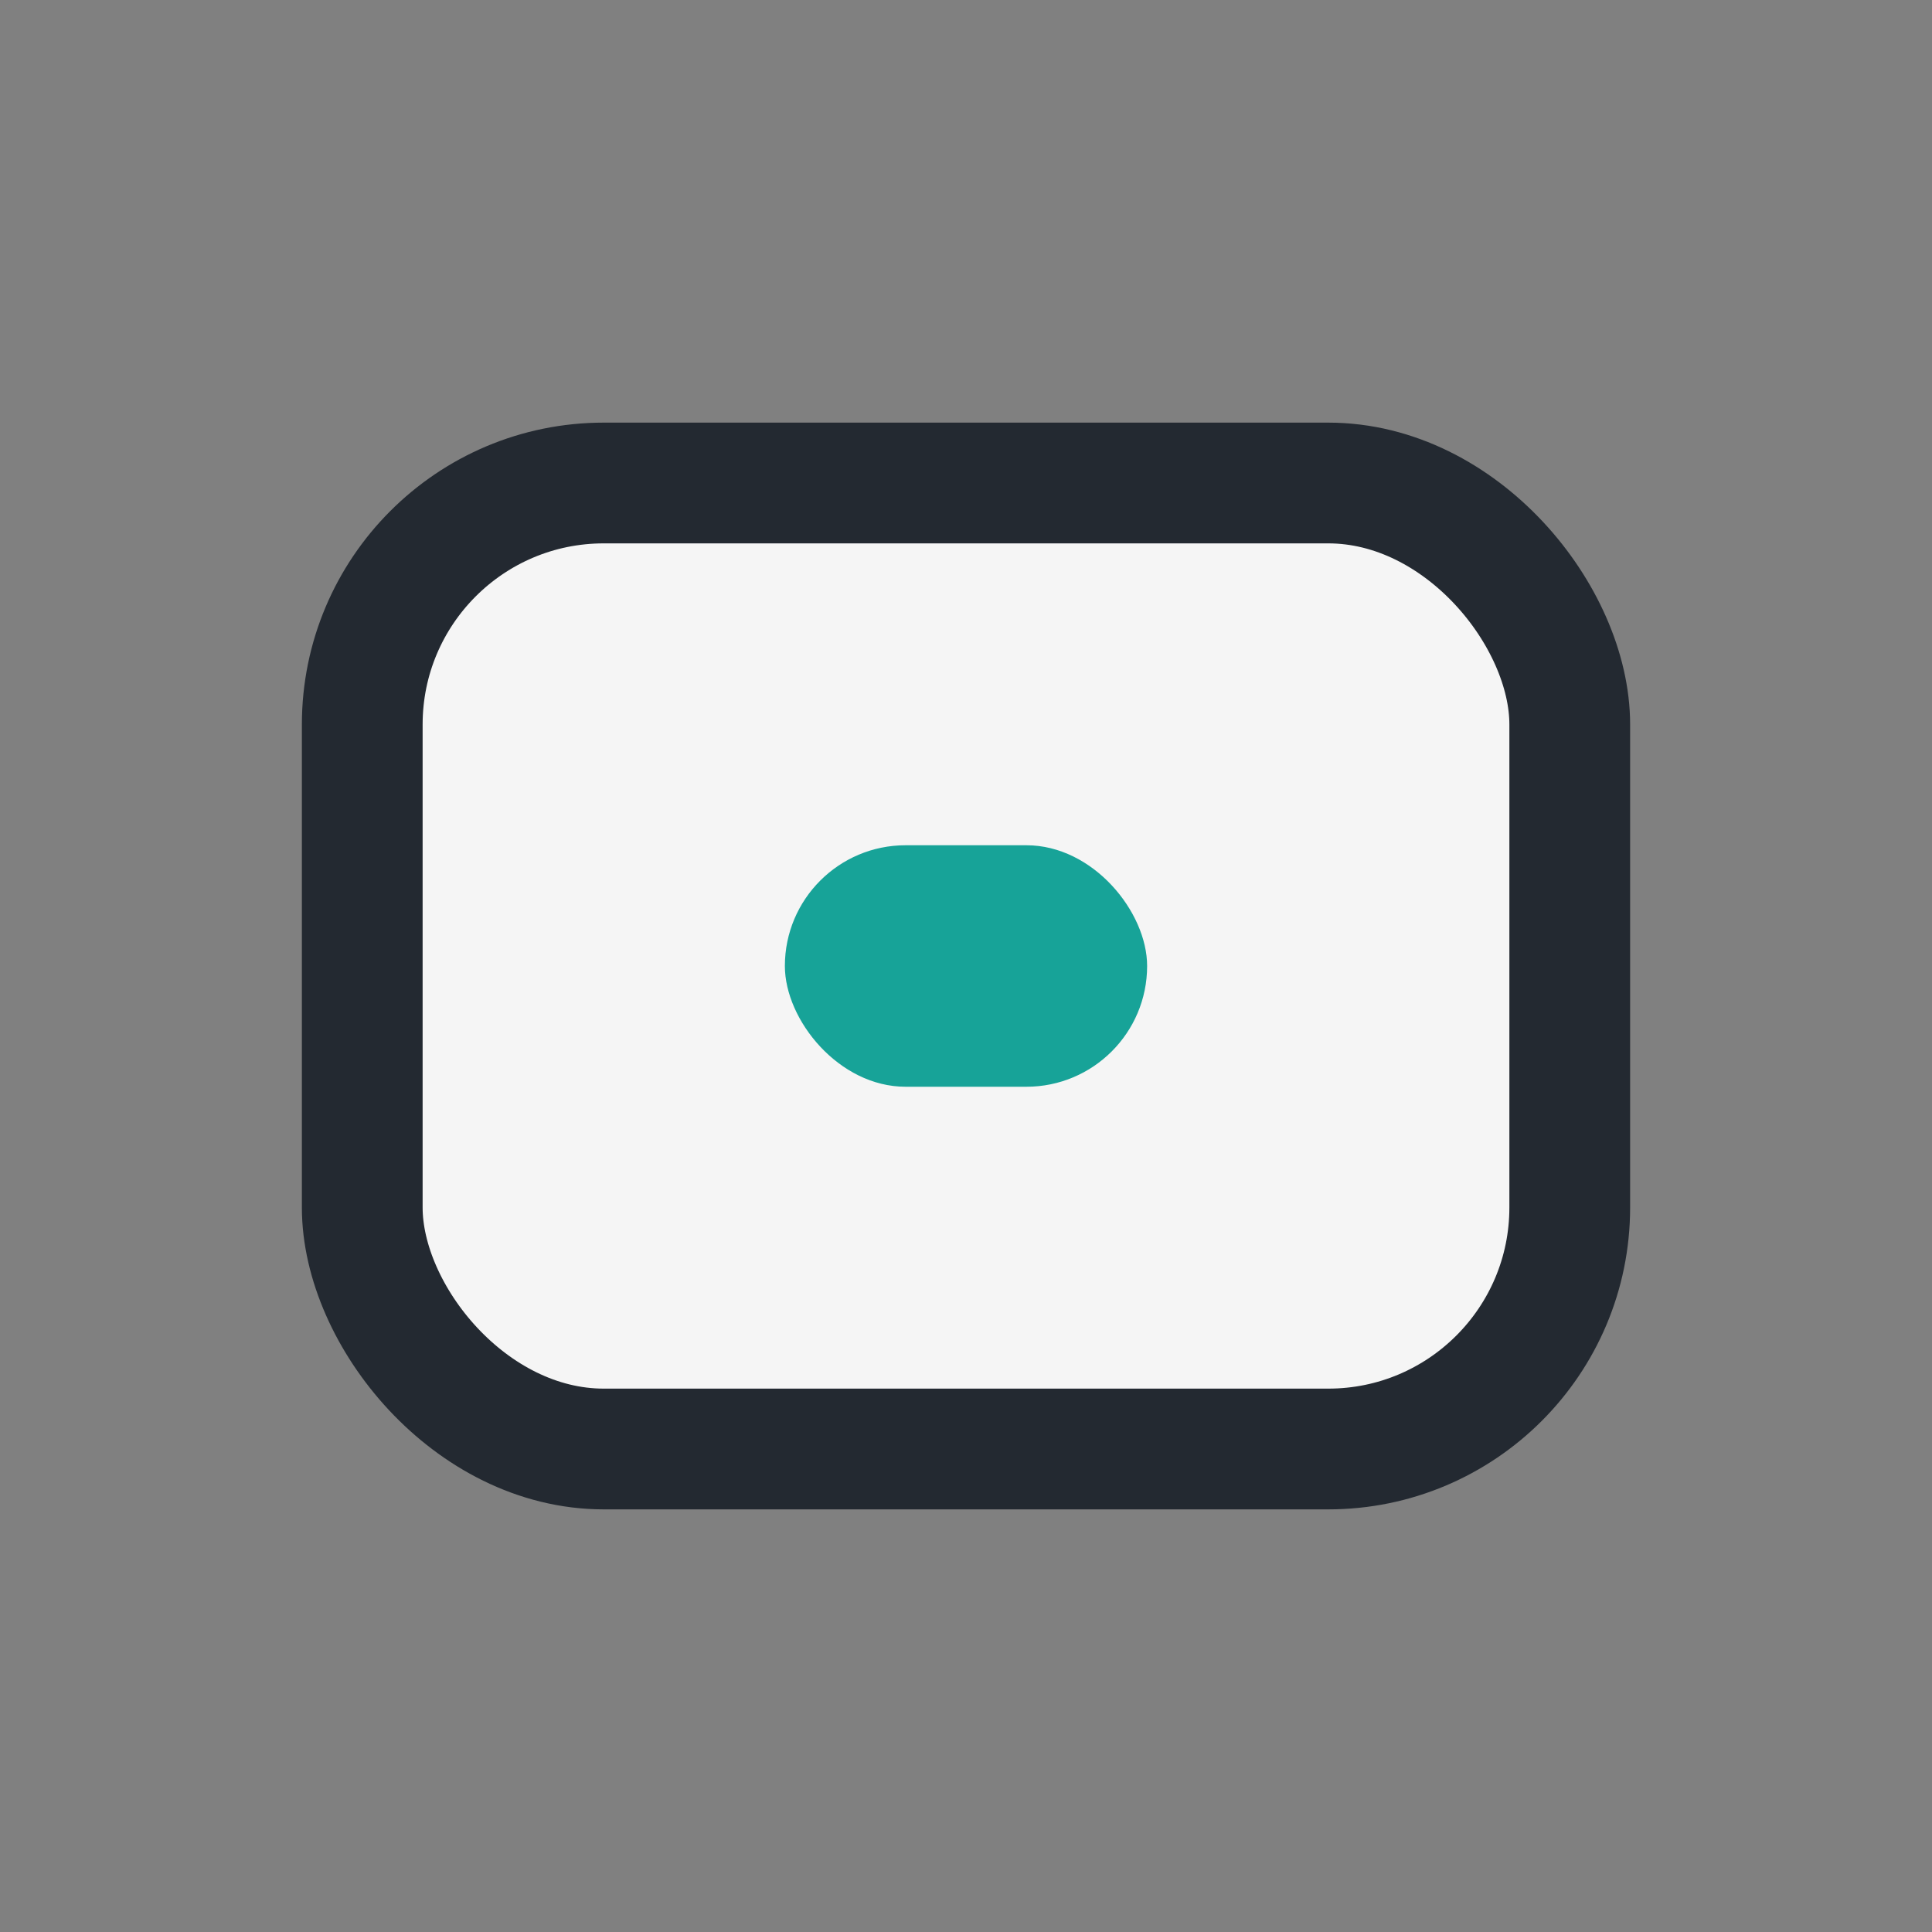
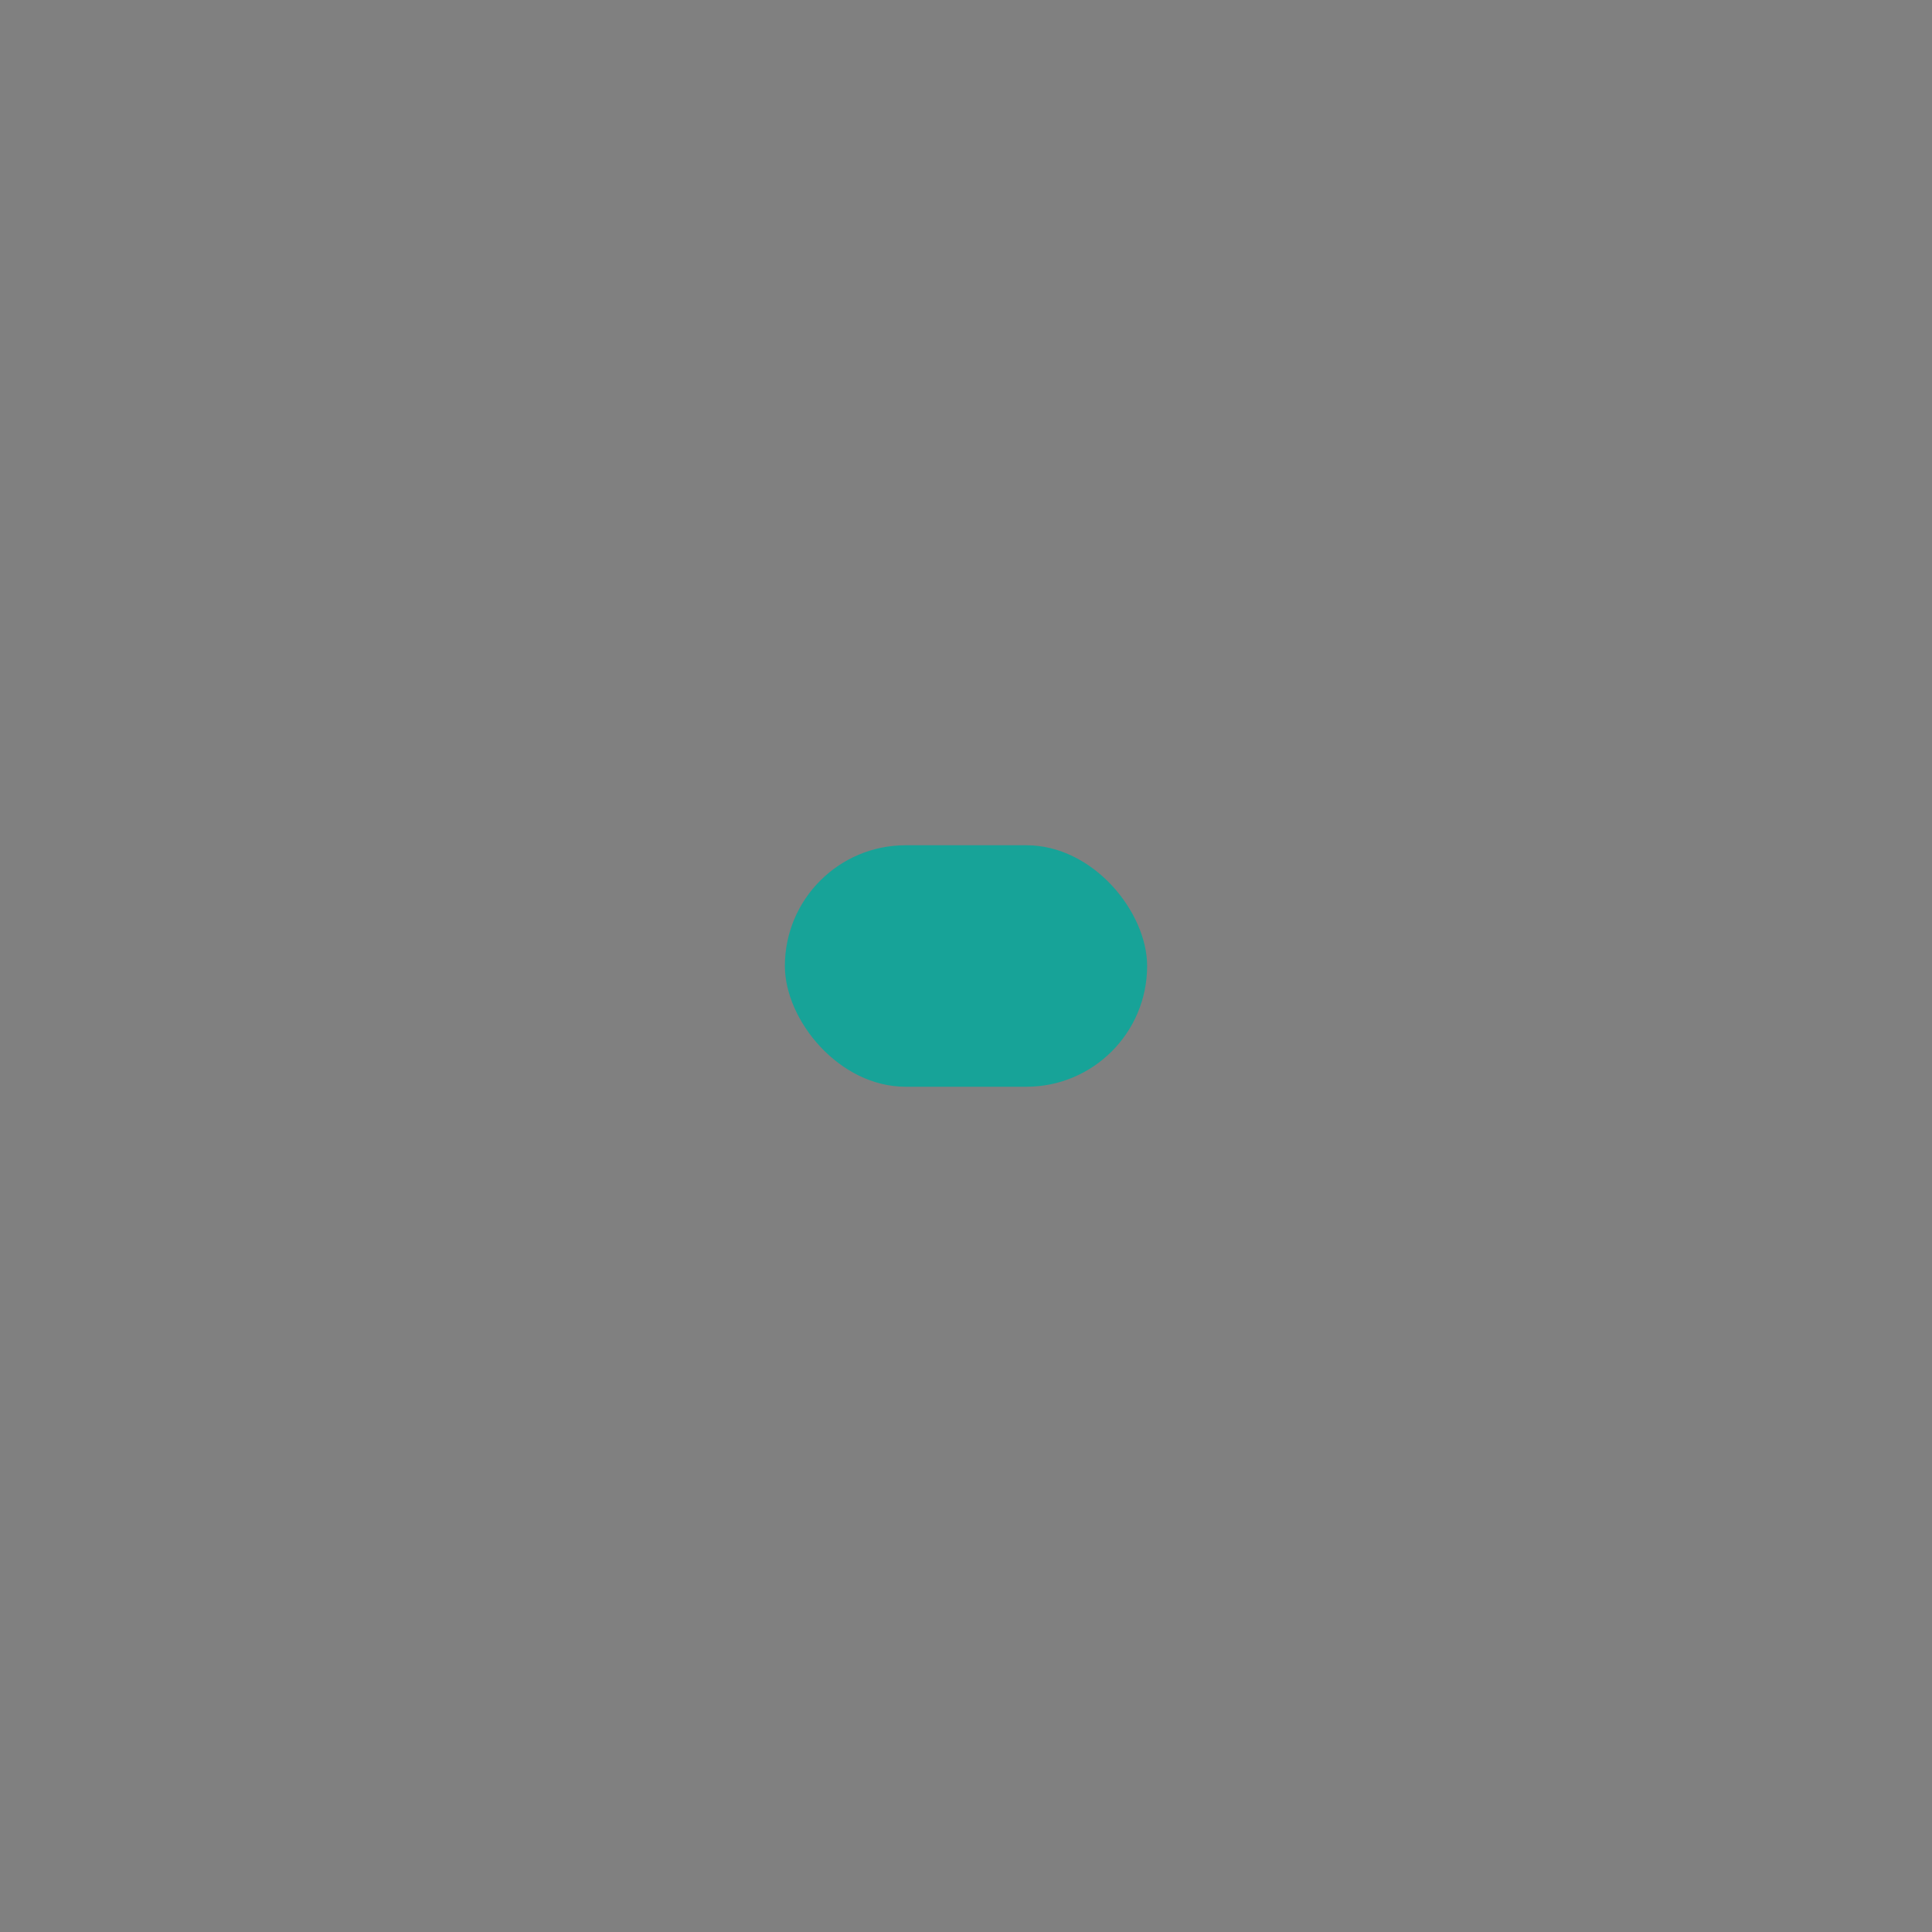
<svg xmlns="http://www.w3.org/2000/svg" width="32" height="32" viewBox="0 0 32 32">
  <rect x="0" y="0" width="32" height="32" fill="#808080" stroke="none" />
-   <rect x="6" y="8" width="20" height="16" rx="4" fill="#F5F5F5" stroke="#232931" stroke-width="2" />
  <rect x="13" y="14" width="6" height="4" rx="2" fill="#17A398" />
</svg>